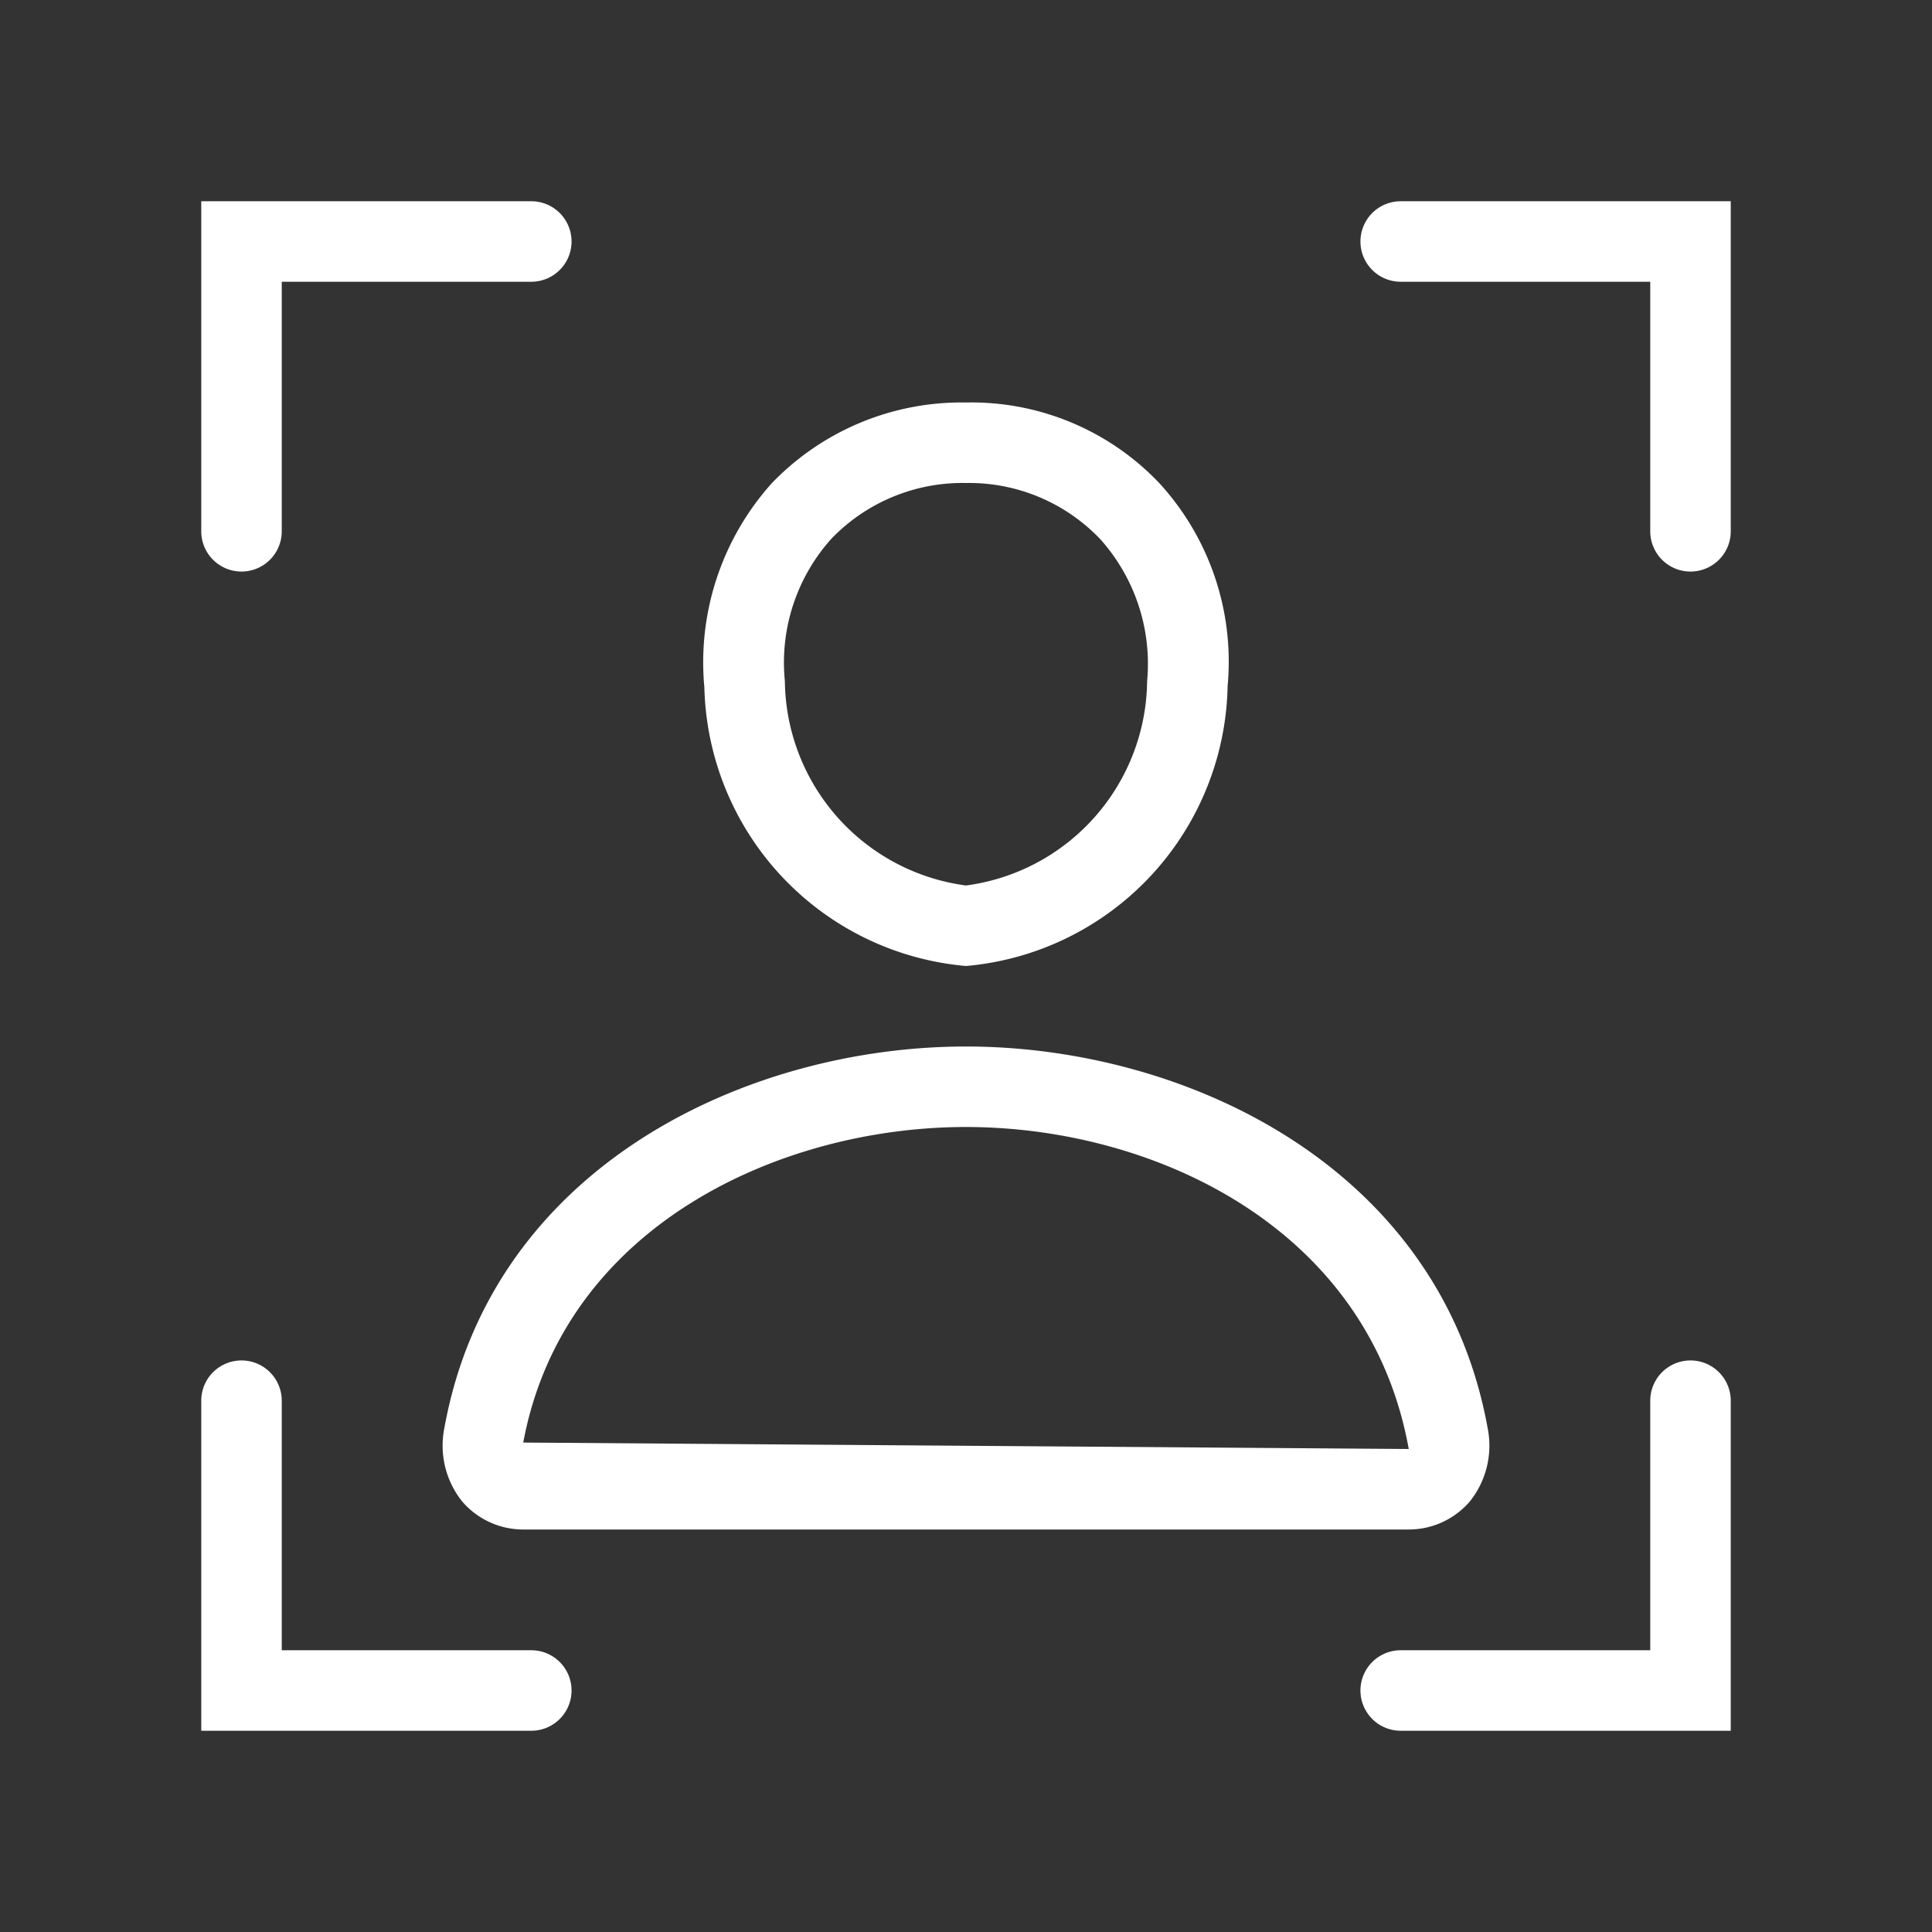
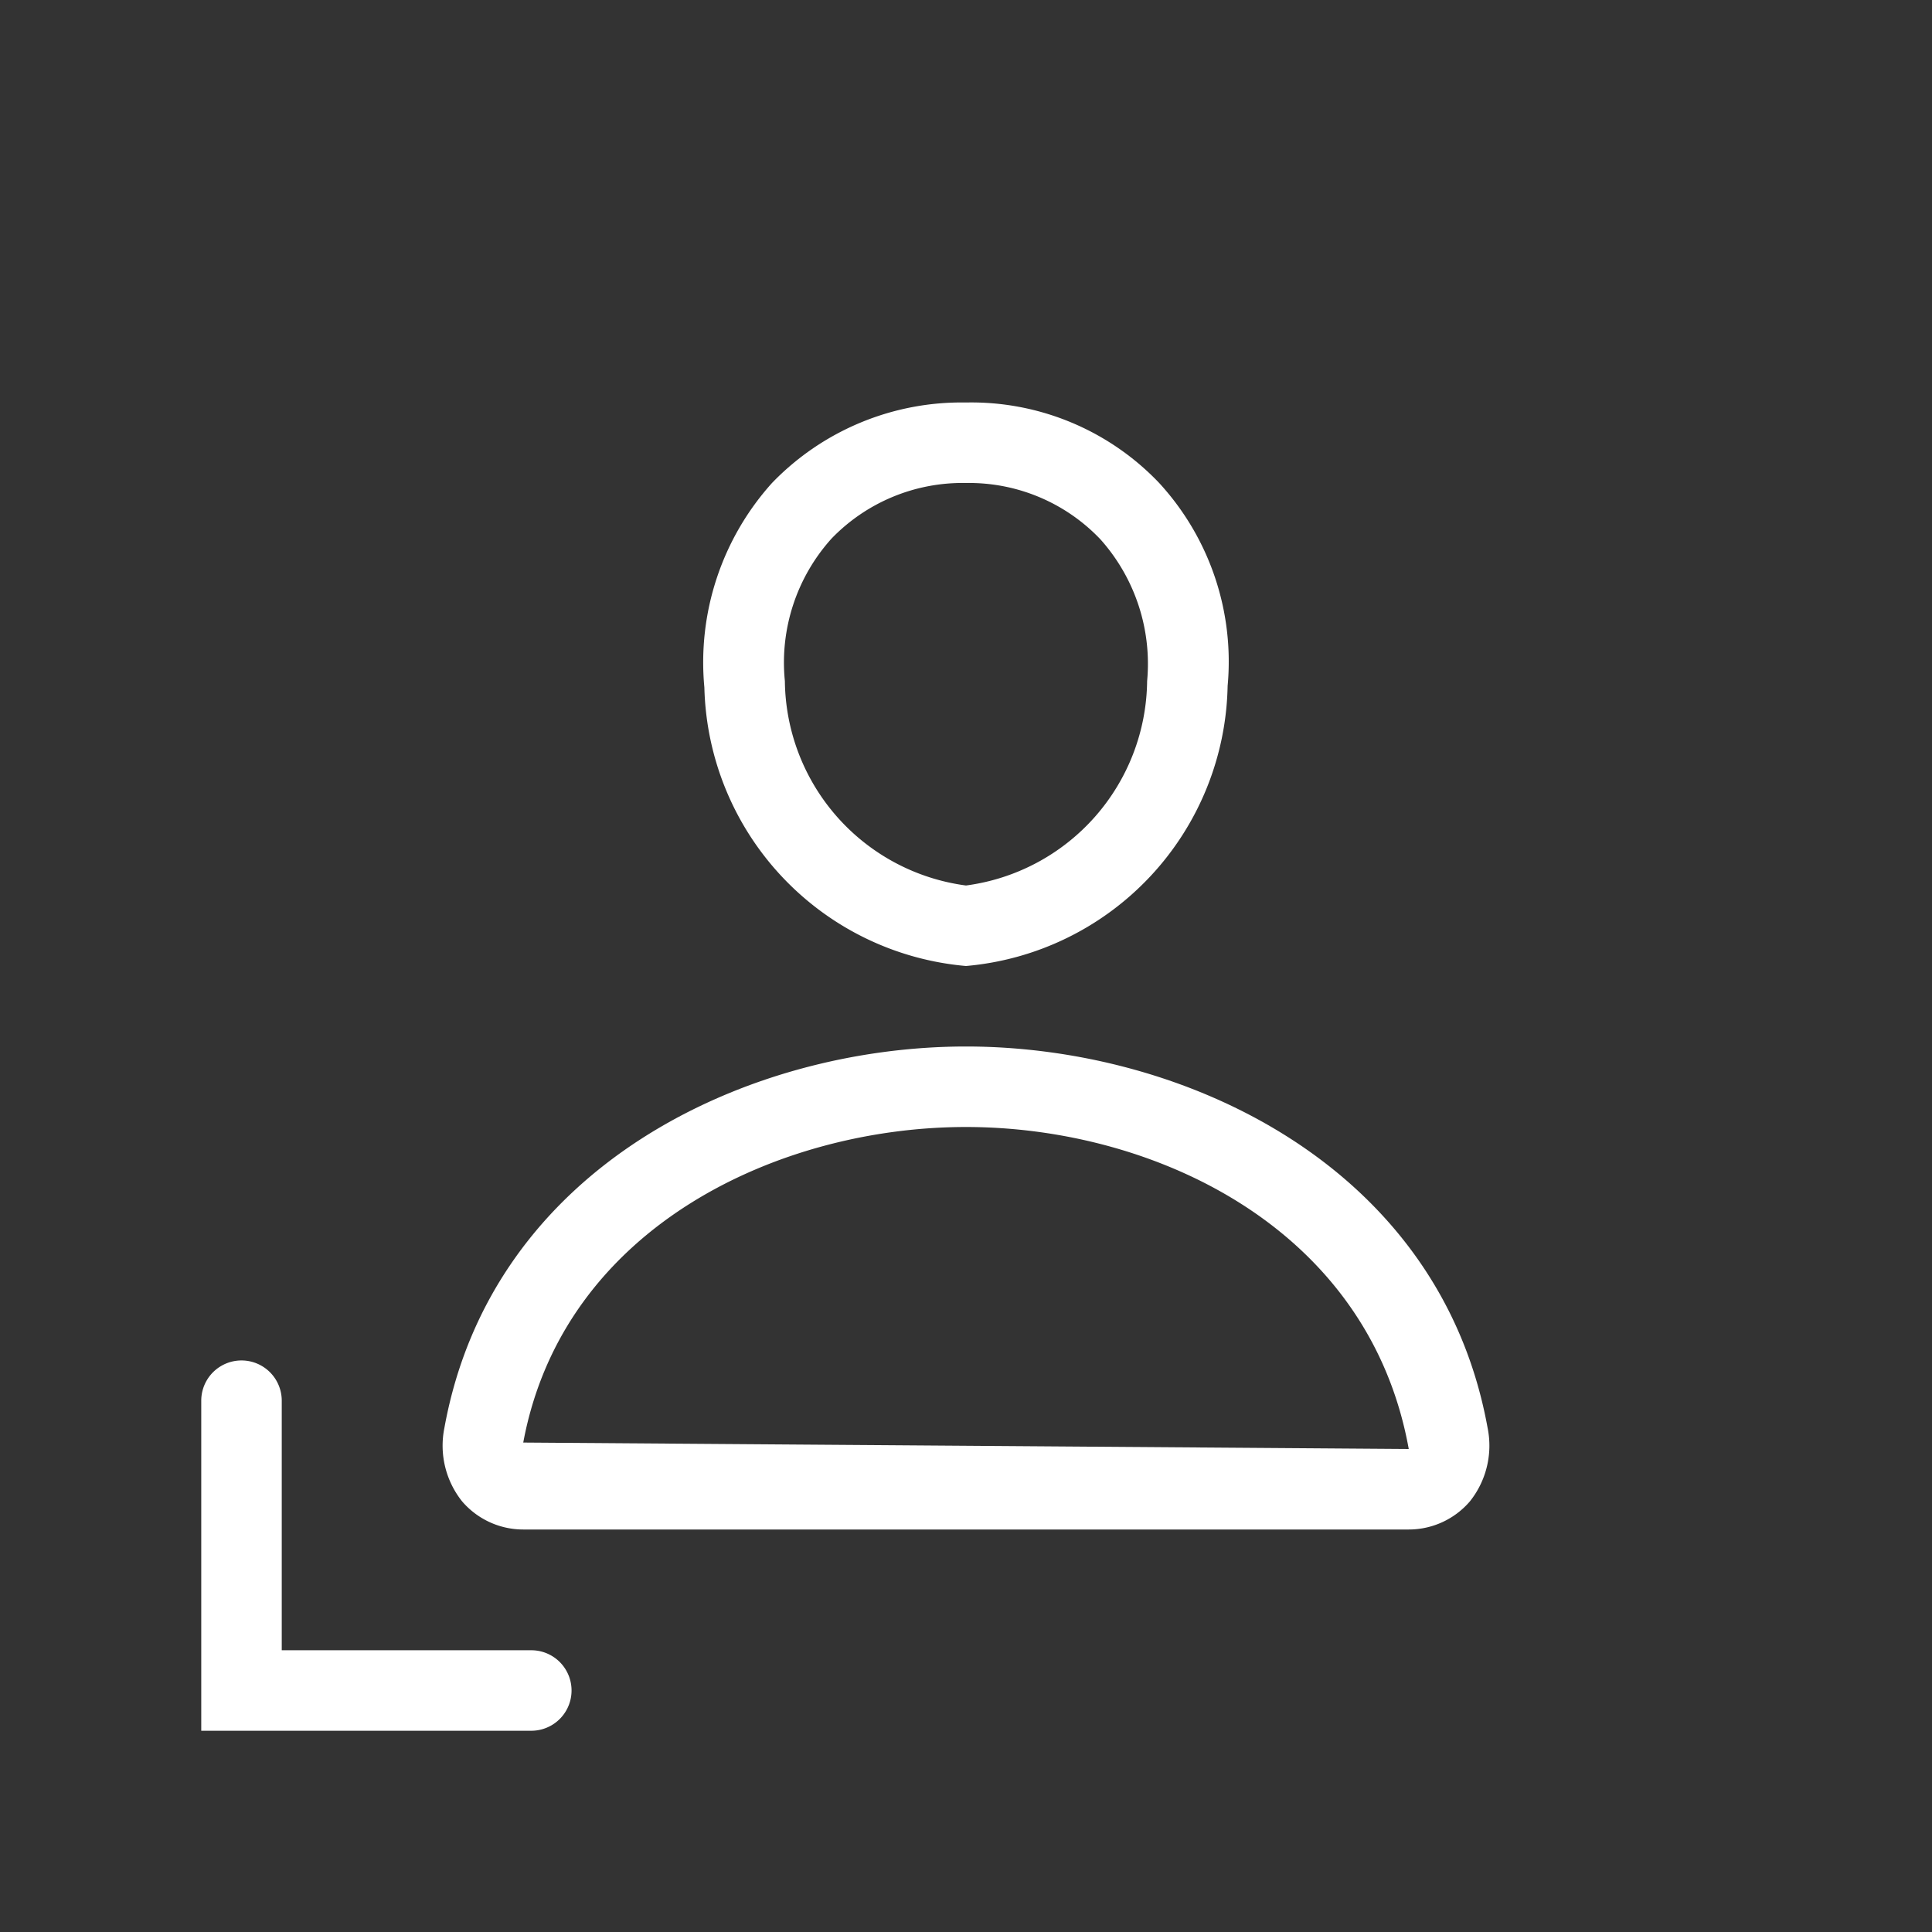
<svg xmlns="http://www.w3.org/2000/svg" id="Layer_1" data-name="Layer 1" viewBox="0 0 24 24">
  <rect x="0" y="0" width="24" height="24" fill="#333333" stroke="none" />
  <defs>
    <style>.cls-1{fill:#fff;}</style>
  </defs>
  <title>Facial_Recognition</title>
-   <path class="cls-1" d="M3,7.1a.5.5,0,0,1-.5-.5V2.5H6.6a.5.5,0,0,1,0,1H3.5V6.6A.5.5,0,0,1,3,7.1Z" />
-   <path class="cls-1" d="M21,7.1a.5.5,0,0,1-.5-.5V3.5H17.4a.5.5,0,0,1,0-1h4.1V6.6A.5.5,0,0,1,21,7.1Z" />
-   <path class="cls-1" d="M21.5,21.5H17.4a.5.5,0,0,1,0-1h3.1V17.4a.5.5,0,0,1,1,0Z" />
  <path class="cls-1" d="M6.6,21.5H2.5V17.4a.5.5,0,0,1,1,0v3.1H6.6a.5.5,0,1,1,0,1Z" />
  <path class="cls-1" d="M12,12A3.56,3.56,0,0,1,8.75,8.54,3.33,3.33,0,0,1,9.59,6,3.27,3.27,0,0,1,12,5a3.22,3.22,0,0,1,2.4,1,3.28,3.28,0,0,1,.85,2.52A3.56,3.56,0,0,1,12,12Zm0-6a2.26,2.26,0,0,0-1.67.69,2.3,2.3,0,0,0-.58,1.77A2.59,2.59,0,0,0,12,11a2.59,2.59,0,0,0,2.25-2.54h0a2.32,2.32,0,0,0-.58-1.76A2.25,2.25,0,0,0,12,6Z" />
  <path class="cls-1" d="M17.5,19H6.5a1,1,0,0,1-.76-.35,1.11,1.11,0,0,1-.22-.91C6.11,14.48,9.29,13,12,13s5.89,1.48,6.48,4.74a1.11,1.11,0,0,1-.22.91A1,1,0,0,1,17.5,19ZM12,14c-2.31,0-5,1.23-5.5,3.92l11,.08C17,15.23,14.31,14,12,14Z" />
</svg>